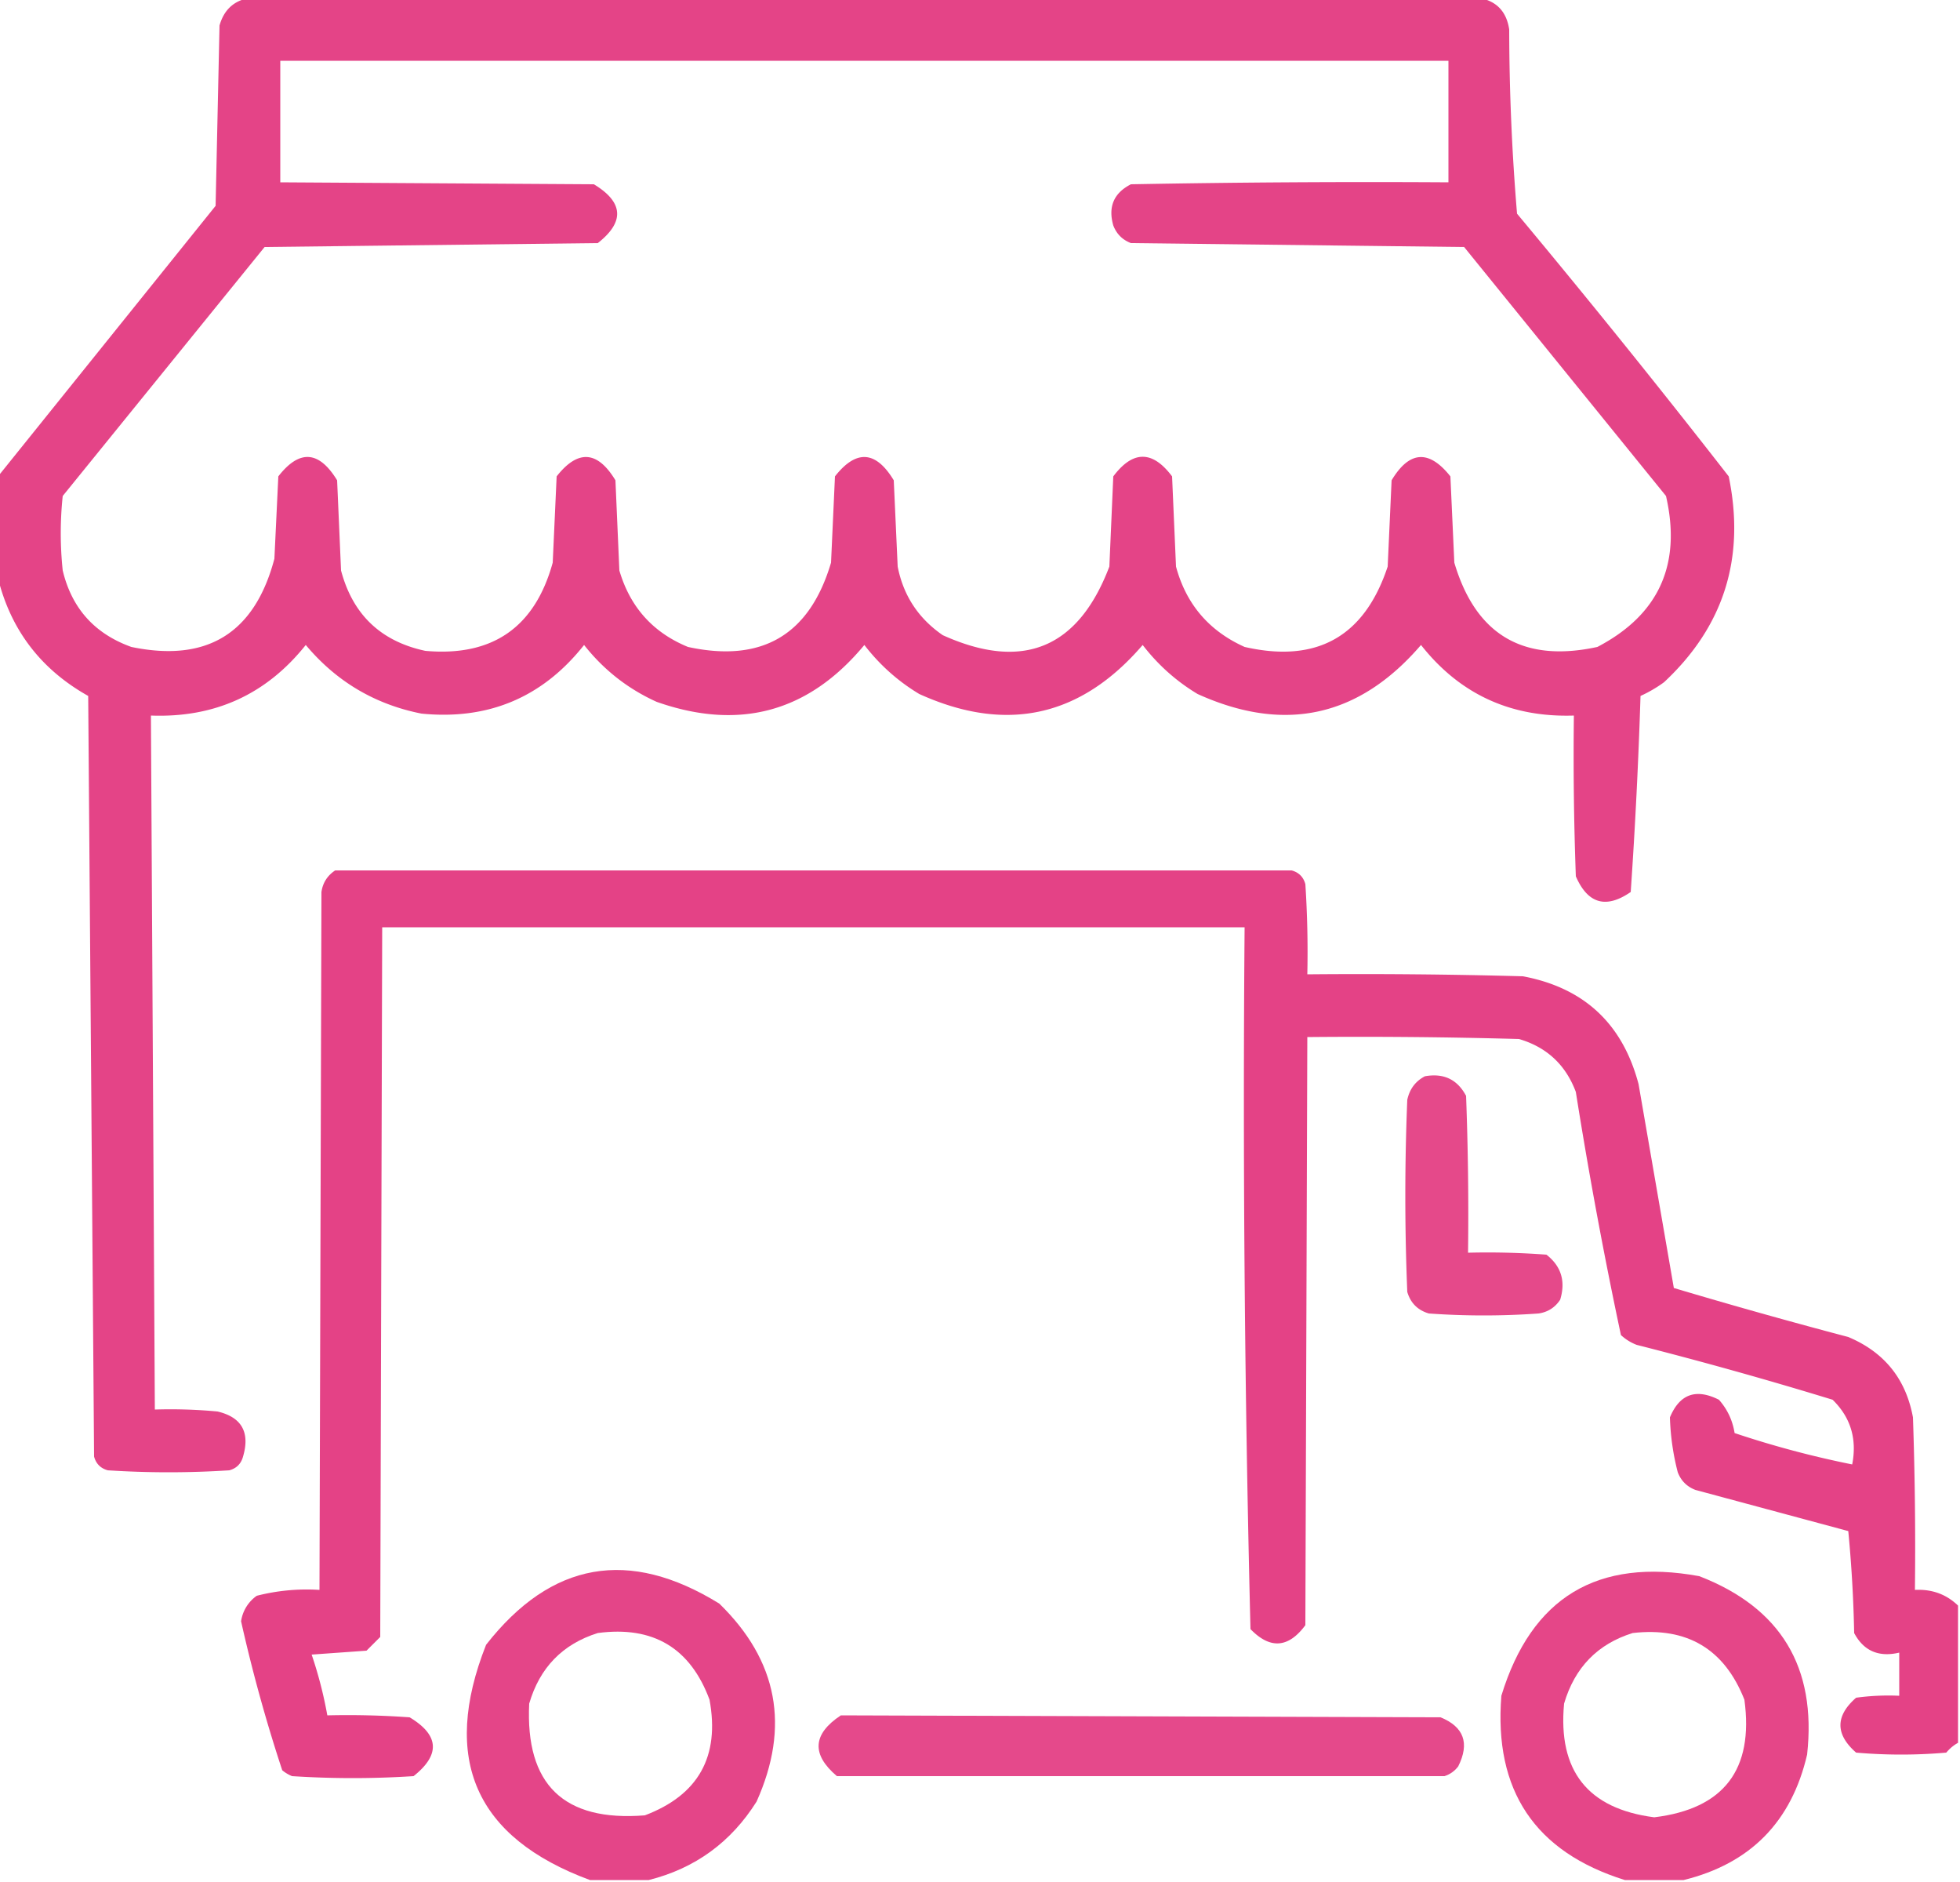
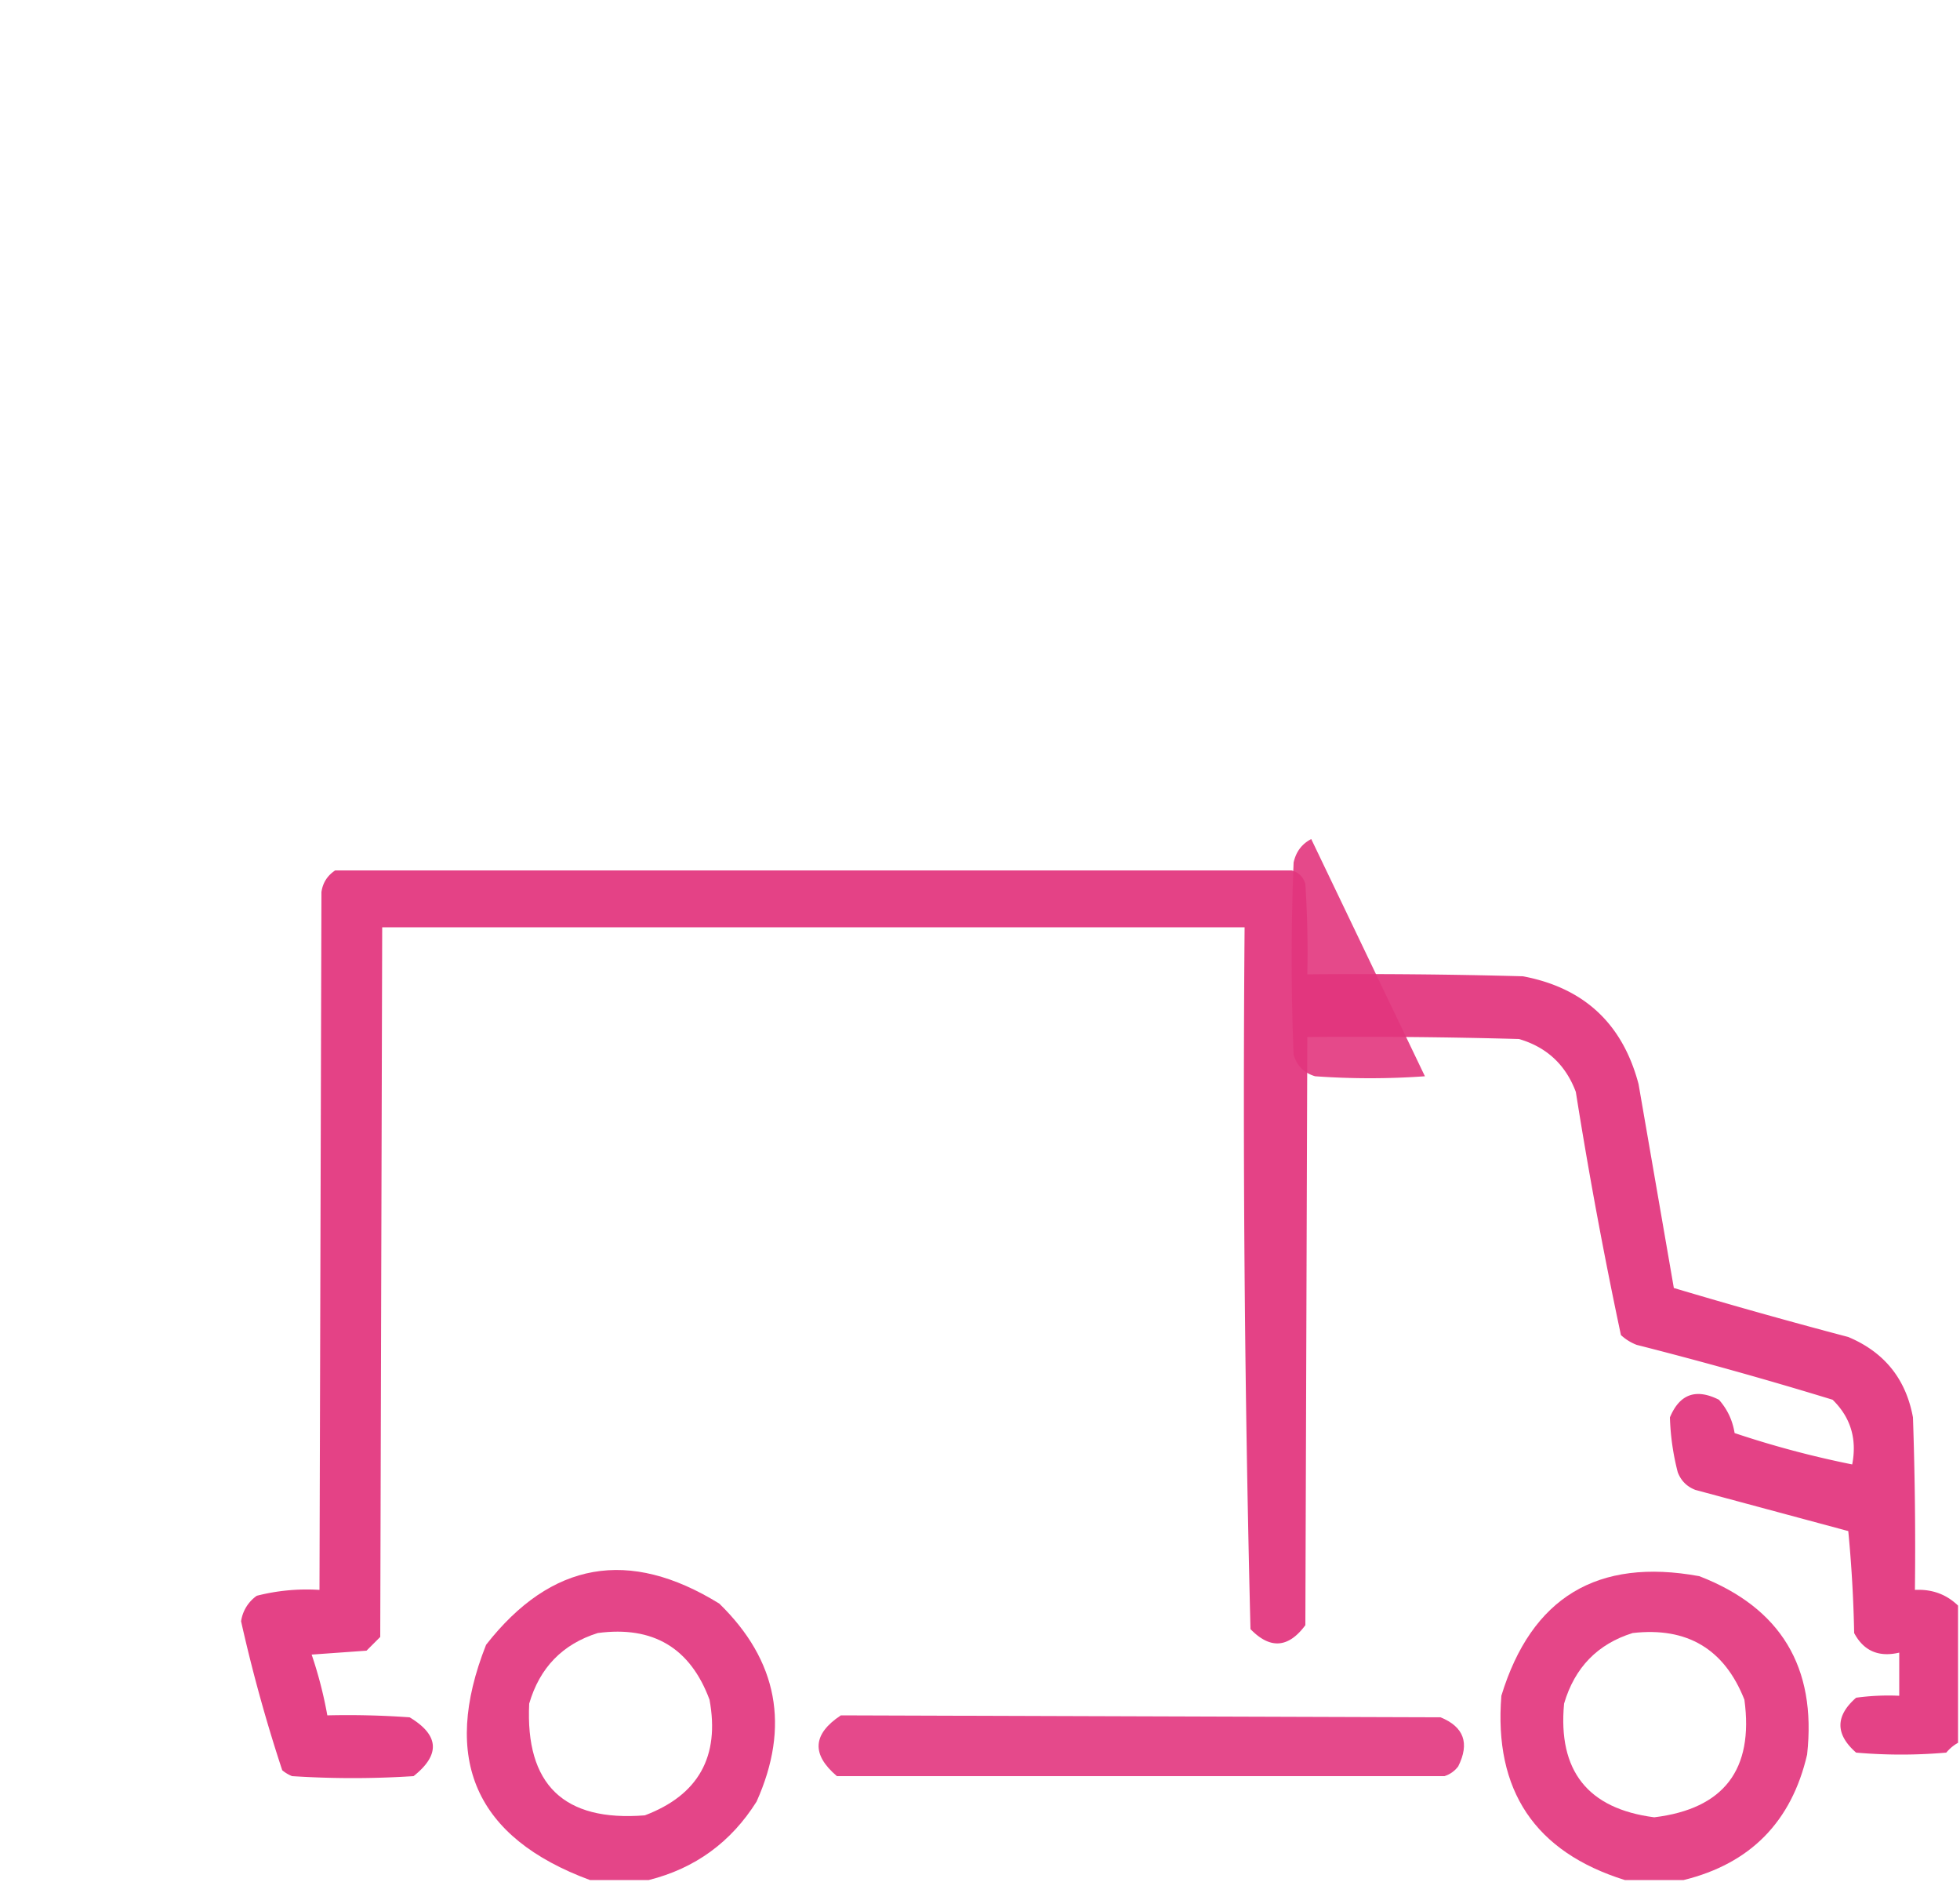
<svg xmlns="http://www.w3.org/2000/svg" width="500" height="480" fill-rule="evenodd" fill="#e2367e">
-   <path d="M63.5-.5h314c4.32.823 6.82 3.489 7.5 8a576.68 576.68 0 0 0 2 47c18.379 22.044 36.379 44.377 54 67 4.281 20.747-1.219 38.247-16.5 52.5a33.9 33.9 0 0 1-6 3.5 1351.2 1351.2 0 0 1-2.5 50c-6.292 4.347-10.959 3.014-14-4a840.27 840.27 0 0 1-.5-41c-16.129.524-29.129-5.476-39-18-15.807 18.396-34.807 22.562-57 12.5-5.437-3.268-10.103-7.435-14-12.5-15.807 18.396-34.807 22.562-57 12.5-5.437-3.268-10.103-7.435-14-12.5-14.182 17.111-31.848 21.944-53 14.5-7.313-3.307-13.48-8.14-18.5-14.5-10.579 13.368-24.412 19.201-41.5 17.5-11.873-2.355-21.706-8.188-29.5-17.5-10.057 12.609-23.224 18.609-39.5 18l1 177a128.51 128.51 0 0 1 16 .5c6.153 1.465 8.32 5.298 6.5 11.5-.5 1.833-1.667 3-3.5 3.5a240.38 240.38 0 0 1-31 0c-1.833-.5-3-1.667-3.5-3.5l-1.5-194c-12.028-6.752-19.695-16.752-23-30v-26l55.5-69 1-46c1.124-3.962 3.624-6.295 7.5-7zm8 16h298v31a3281.02 3281.02 0 0 0-81 .5c-4.361 2.226-5.861 5.726-4.5 10.5.833 2.167 2.333 3.667 4.5 4.5l85 1 51.5 63.5c4.004 17.481-1.829 30.315-17.5 38.5-18.876 4.11-31.043-3.057-36.5-21.5l-1-22c-5.465-6.885-10.465-6.552-15 1l-1 22c-5.914 17.875-18.081 24.709-36.5 20.5-9.084-4.082-14.917-10.915-17.5-20.5l-1-23c-5-6.667-10-6.667-15 0l-1 23c-7.93 20.88-22.097 26.713-42.5 17.5-6.224-4.286-10.057-10.119-11.5-17.5l-1-22c-4.58-7.567-9.58-7.901-15-1l-1 22c-5.457 18.443-17.624 25.61-36.5 21.5-8.927-3.662-14.76-10.162-17.5-19.5l-1-23c-4.58-7.567-9.58-7.901-15-1l-1 22c-4.555 16.53-15.389 24.03-32.5 22.5-11.354-2.429-18.521-9.263-21.5-20.5l-1-23c-4.629-7.584-9.629-7.918-15-1l-1 21c-5.029 19.023-17.196 26.523-36.5 22.5-9.362-3.36-15.195-9.86-17.5-19.5-.667-6.333-.667-12.667 0-19L67.5 63l85-1c6.901-5.42 6.567-10.42-1-15l-80-.5v-31z" opacity=".927" />
  <path d="M499.5 409.5v35c-1.127.622-2.127 1.455-3 2.5-7.667.667-15.333.667-23 0-5.333-4.667-5.333-9.333 0-14a60.93 60.93 0 0 1 11-.5v-11c-5.242 1.229-9.075-.437-11.5-5-.168-8.686-.668-17.352-1.5-26l-39-10.5c-2.167-.833-3.667-2.333-4.5-4.5a63.16 63.16 0 0 1-2-14c2.477-5.95 6.643-7.45 12.5-4.5 2.152 2.424 3.485 5.257 4 8.5a248.73 248.73 0 0 0 30 8c1.263-6.516-.404-12.016-5-16.5a1068.12 1068.12 0 0 0-50-14c-1.502-.583-2.835-1.416-4-2.5a1205.82 1205.82 0 0 1-11.5-62c-2.594-6.928-7.427-11.428-14.5-13.5-17.997-.5-35.997-.667-54-.5l-.5 150c-4.324 5.841-8.99 6.175-14 1-1.488-59.608-1.988-119.275-1.5-179h-220l-.5 181-3.5 3.5-14 1c1.723 5.057 3.056 10.224 4 15.5a220.91 220.91 0 0 1 21 .5c7.552 4.535 7.885 9.535 1 15a240.38 240.38 0 0 1-31 0c-.916-.374-1.75-.874-2.5-1.5-4.118-12.467-7.618-25.134-10.5-38a9.66 9.66 0 0 1 4-6.5 51.29 51.29 0 0 1 16-1.5l.5-178c.346-2.348 1.513-4.181 3.5-5.5h244c1.833.5 3 1.667 3.5 3.5a264.95 264.95 0 0 1 .5 23c18.336-.167 36.67 0 55 .5 15.604 2.936 25.437 12.103 29.5 27.5l9 52c14.738 4.394 29.572 8.56 44.5 12.5 9.205 3.87 14.705 10.703 16.5 20.5.5 14.663.667 29.33.5 44 4.342-.222 8.009 1.111 11 4z" opacity=".935" />
-   <path d="M363.5 274.5c4.78-.859 8.28.808 10.5 5 .5 13.329.667 26.663.5 40 6.675-.166 13.342 0 20 .5 3.777 2.955 4.943 6.788 3.5 11.5-1.319 1.987-3.152 3.154-5.5 3.5a196.15 196.15 0 0 1-28 0c-2.833-.833-4.667-2.667-5.5-5.5a600.2 600.2 0 0 1 0-49c.599-2.754 2.099-4.754 4.5-6z" opacity=".9" />
+   <path d="M363.5 274.5a196.15 196.15 0 0 1-28 0c-2.833-.833-4.667-2.667-5.5-5.5a600.2 600.2 0 0 1 0-49c.599-2.754 2.099-4.754 4.5-6z" opacity=".9" />
  <path d="M165.5 479.5h-15c-29.219-10.785-38.052-30.785-26.5-60 16.616-21.248 36.449-24.748 59.5-10.5 14.923 14.533 18.089 31.367 9.5 50.5-6.526 10.368-15.693 17.035-27.5 20zm-13-63c14.094-1.875 23.594 3.792 28.5 17 2.674 14.491-2.826 24.325-16.5 29.5-20.677 1.656-30.51-7.844-29.5-28.5 2.683-9.182 8.517-15.182 17.5-18z" opacity=".918" />
  <path d="M429.5 479.5h-15c-22.933-7.169-33.433-22.836-31.5-47 7.674-25.095 24.507-35.261 50.5-30.5 20.78 8.049 29.947 23.216 27.5 45.5-3.988 17.154-14.488 27.82-31.5 32zm-13-63c13.899-1.584 23.399 4.083 28.5 17 2.424 17.842-5.243 27.842-23 30-16.939-2.179-24.606-11.845-23-29 2.71-9.208 8.543-15.208 17.5-18z" opacity=".917" />
  <path d="M214.5 437.5l153 .5c5.948 2.433 7.448 6.6 4.5 12.5-.903 1.201-2.069 2.035-3.5 2.5h-155c-6.548-5.549-6.215-10.715 1-15.5z" opacity=".902" />
</svg>